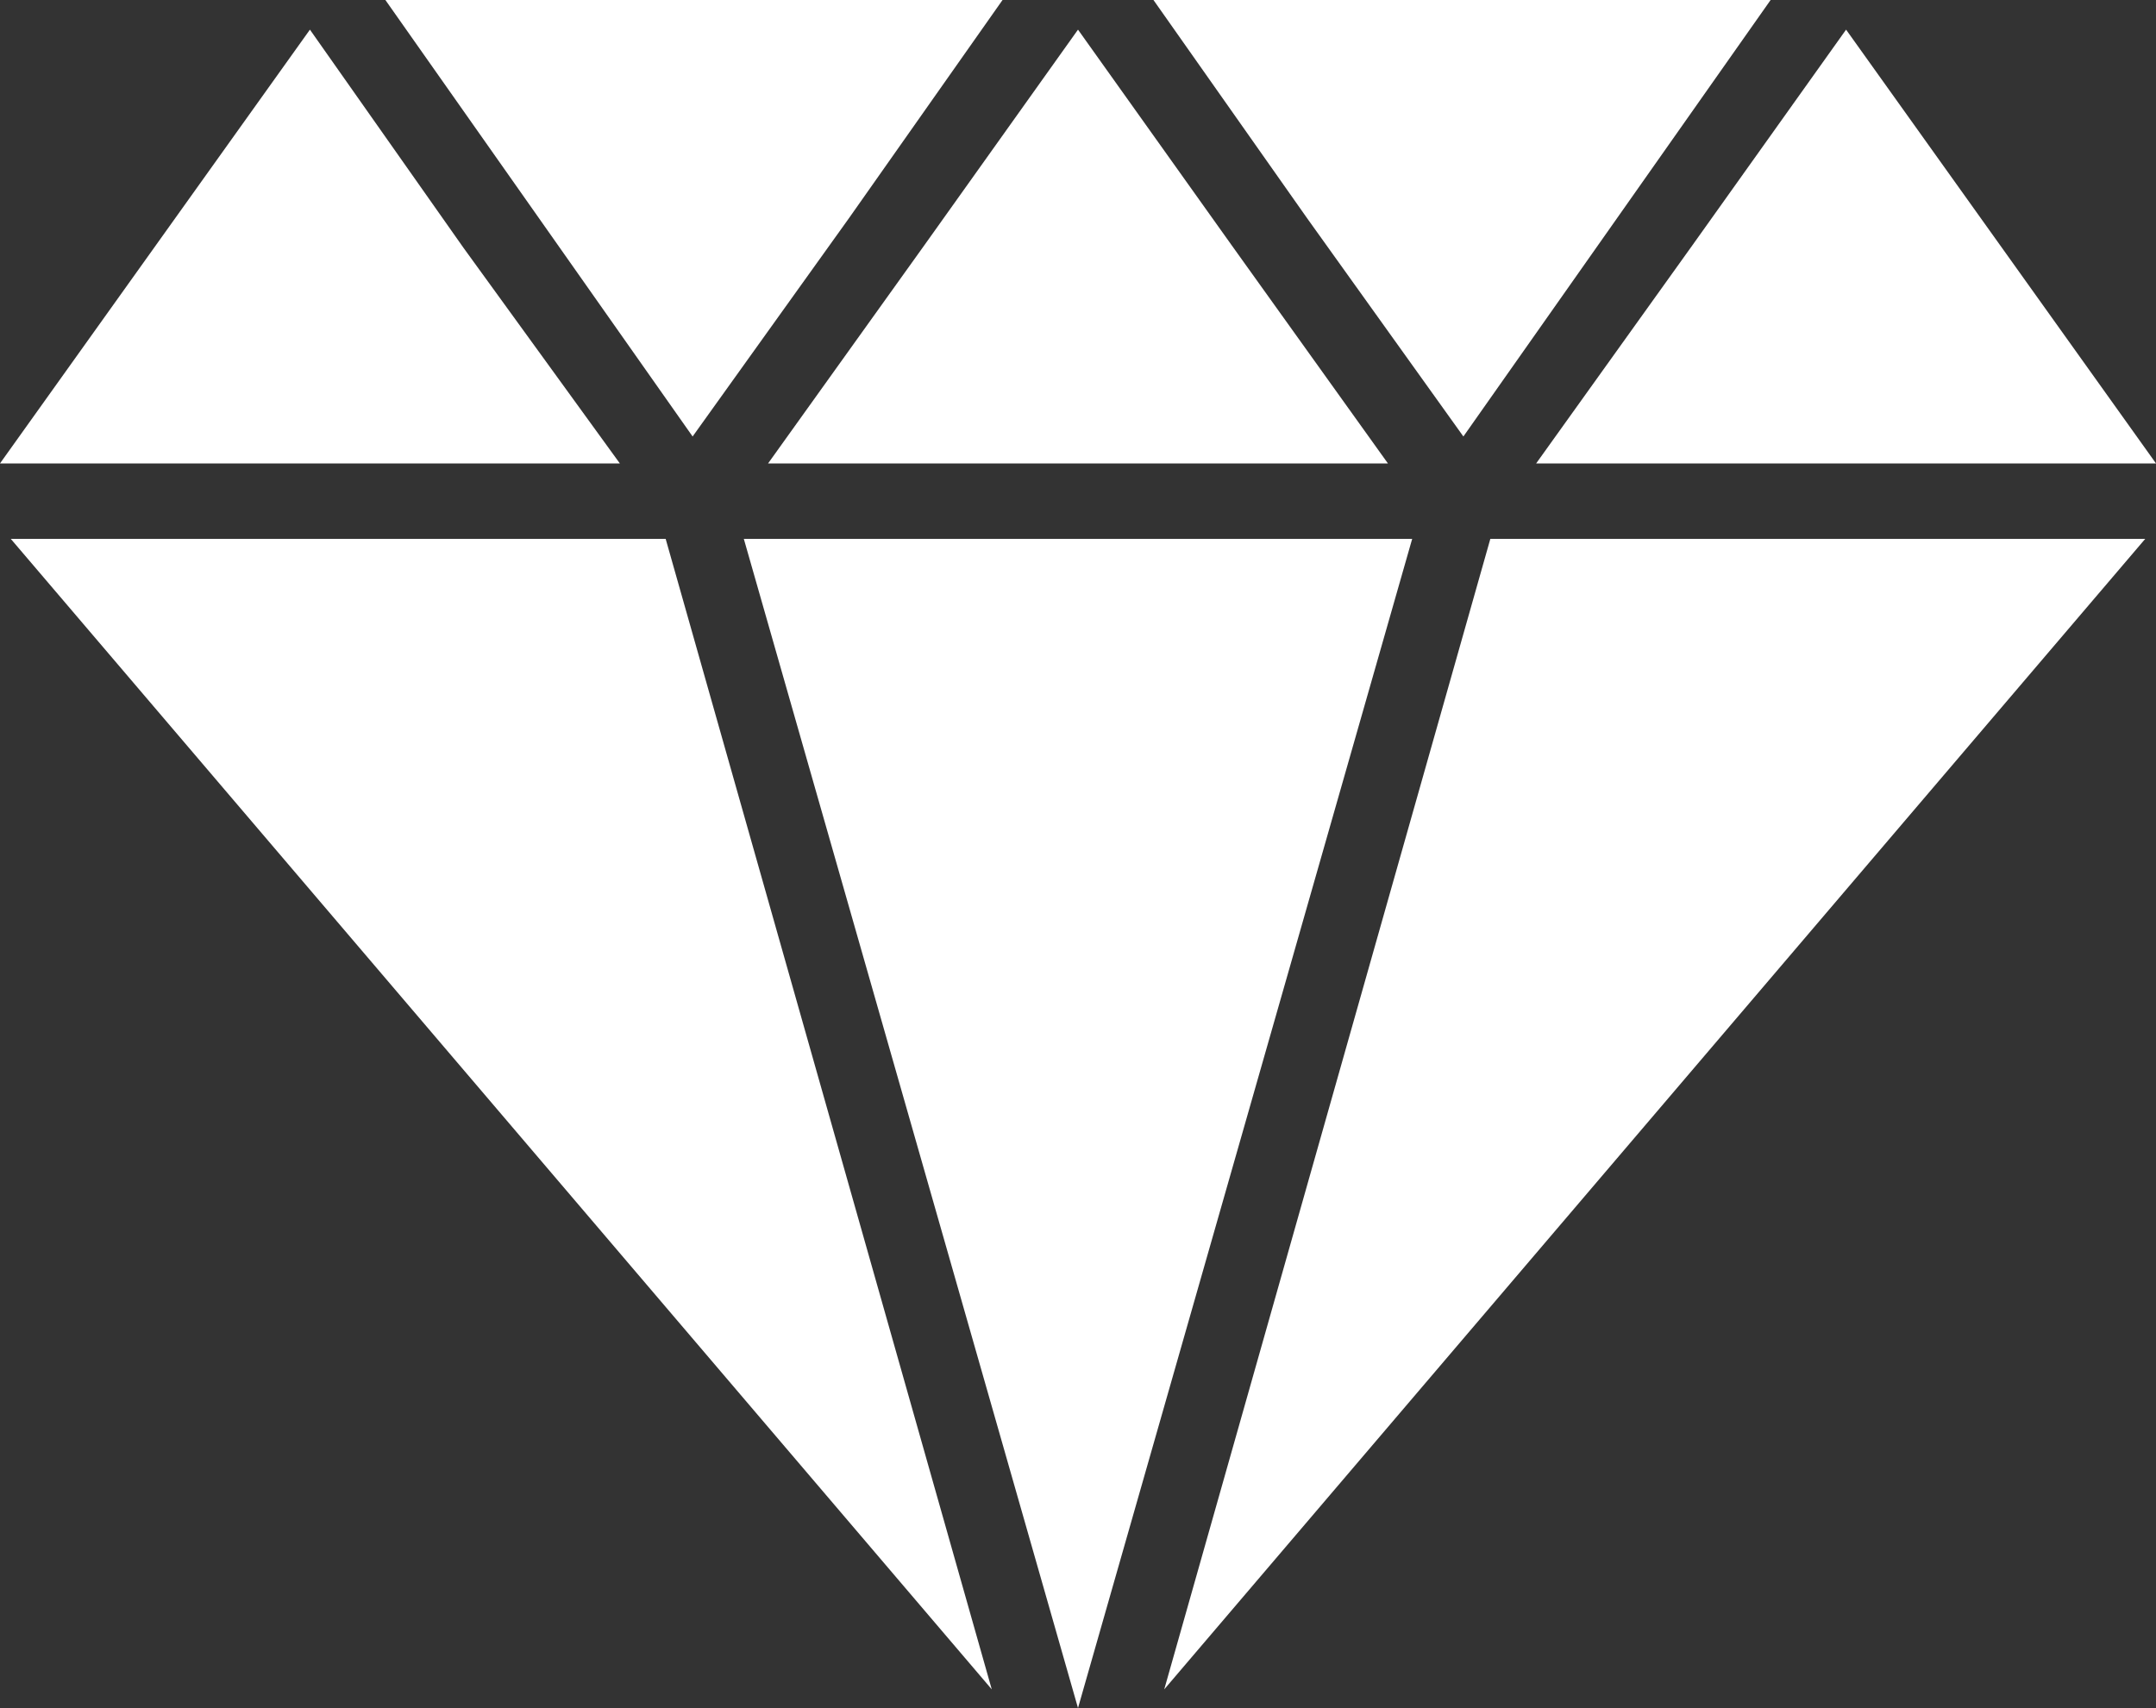
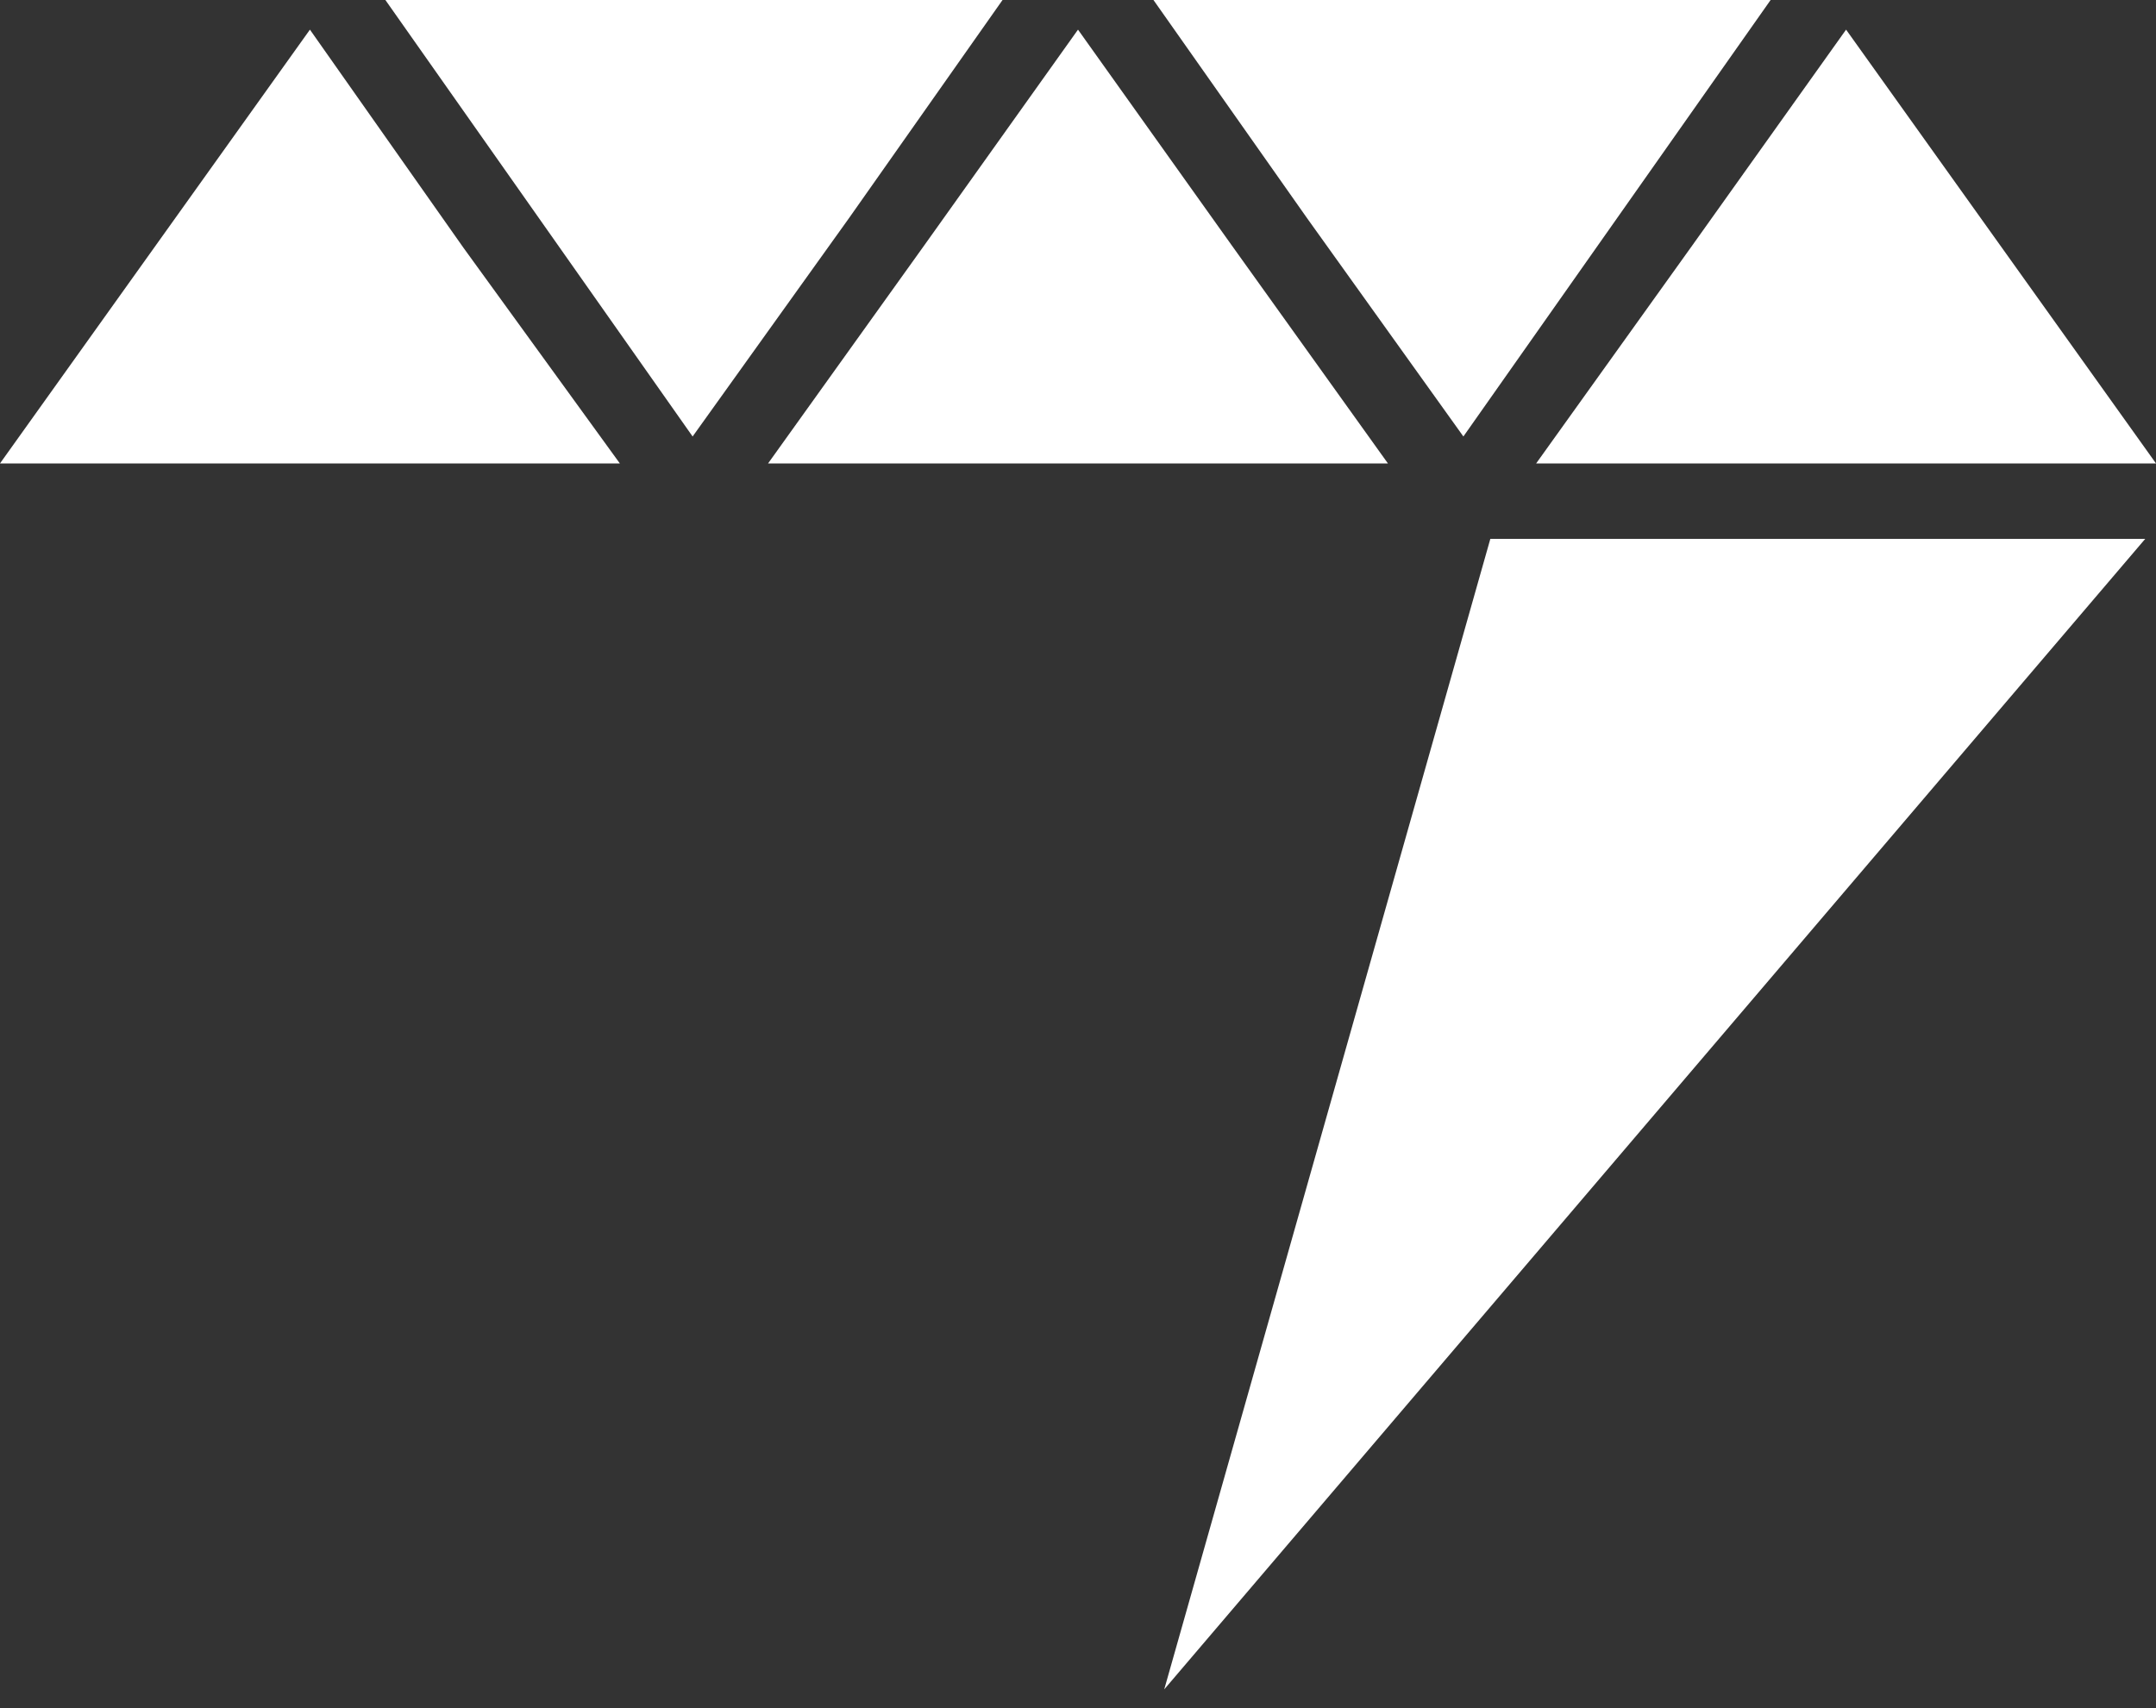
<svg xmlns="http://www.w3.org/2000/svg" id="Слой_1" data-name="Слой 1" viewBox="0 0 448 355.04">
  <rect x="0" y="0" width="448" height="355.04" fill="#333333" stroke="none" />
  <defs>
    <style>.cls-1{fill:#fff;}</style>
  </defs>
  <path class="cls-1" d="M153.92,108.2,186.4,62.84l31.92-45.36H90.08Z" transform="translate(-10 -17.48)" />
  <path class="cls-1" d="M106.32,69,74.4,23.64,10,113.8H138.8Z" transform="translate(-10 -17.48)" />
-   <path class="cls-1" d="M12.24,129.48,216.08,368.6,148.32,129.48Z" transform="translate(-10 -17.48)" />
  <path class="cls-1" d="M169.6,113.8H298.4L265.92,68.44,234,23.64l-31.92,44.8Z" transform="translate(-10 -17.48)" />
  <path class="cls-1" d="M329.2,113.8H458L393.6,23.64l-31.92,44.8Z" transform="translate(-10 -17.48)" />
  <path class="cls-1" d="M314.08,108.2l63.84-90.72H249.68l31.93,45.36Z" transform="translate(-10 -17.48)" />
-   <path class="cls-1" d="M164.56,129.48l69.44,243,69.44-243Z" transform="translate(-10 -17.48)" />
  <path class="cls-1" d="M251.92,368.6,455.76,129.48H319.68Z" transform="translate(-10 -17.48)" />
</svg>